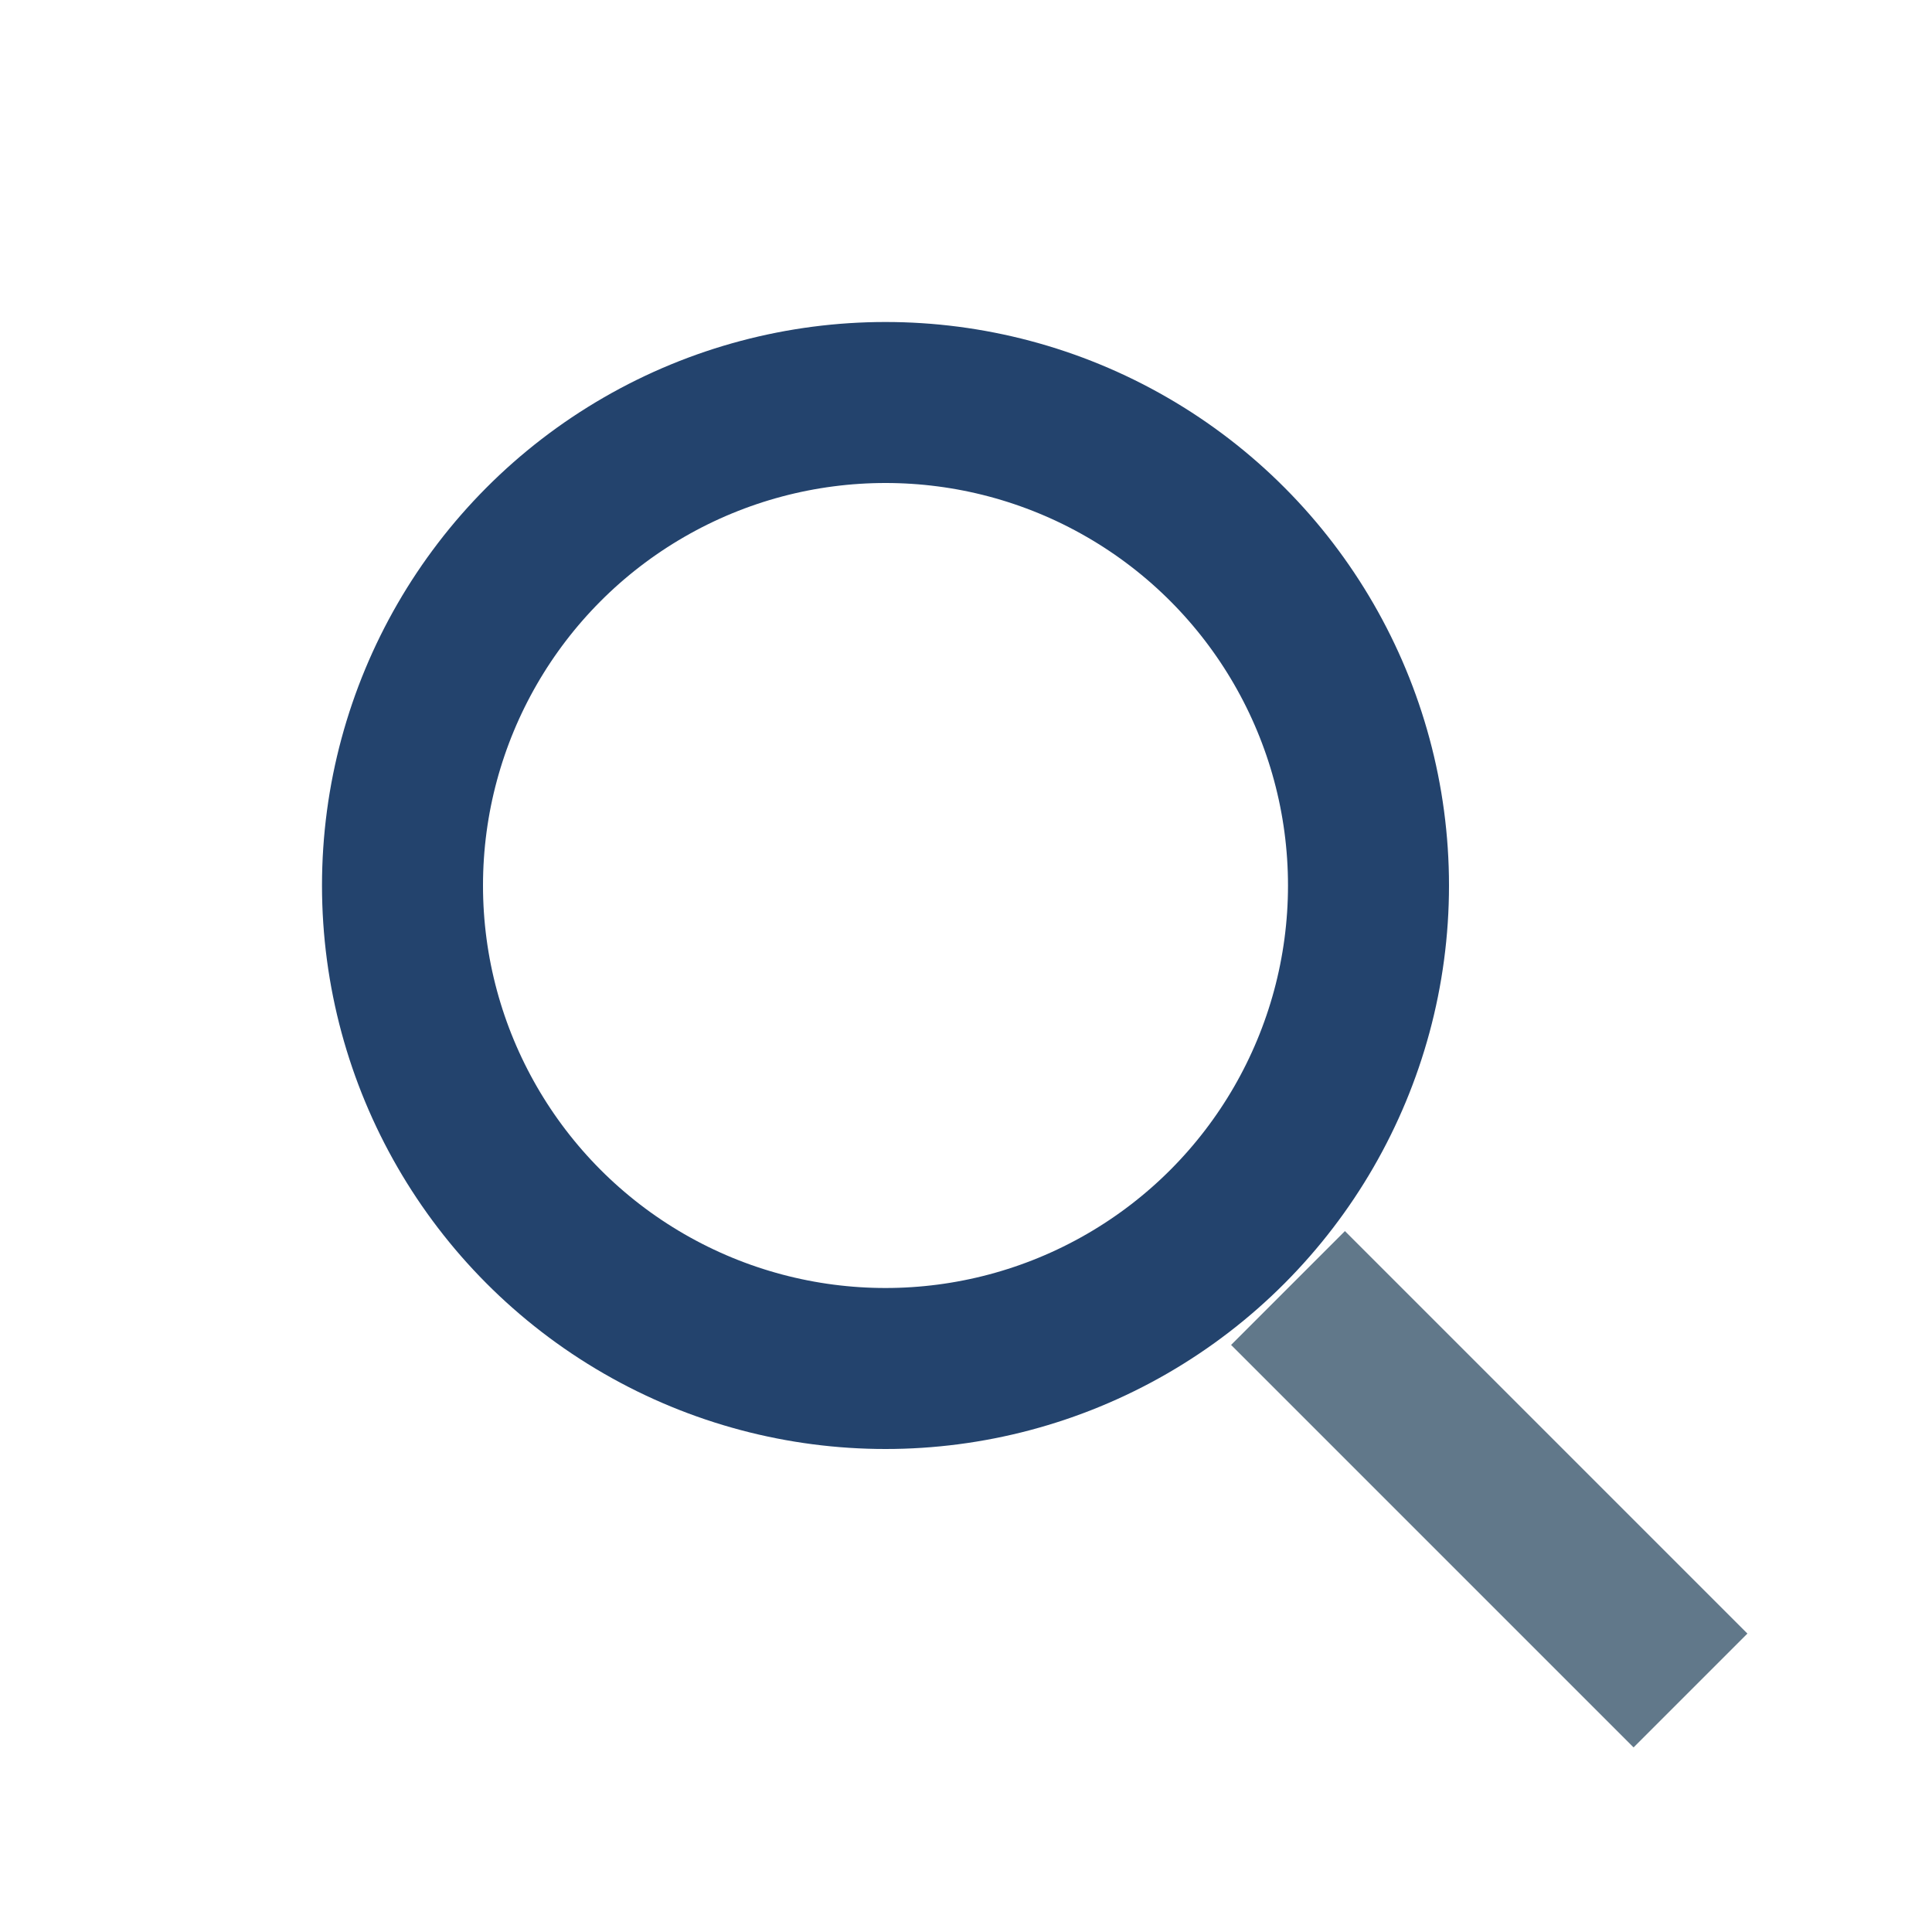
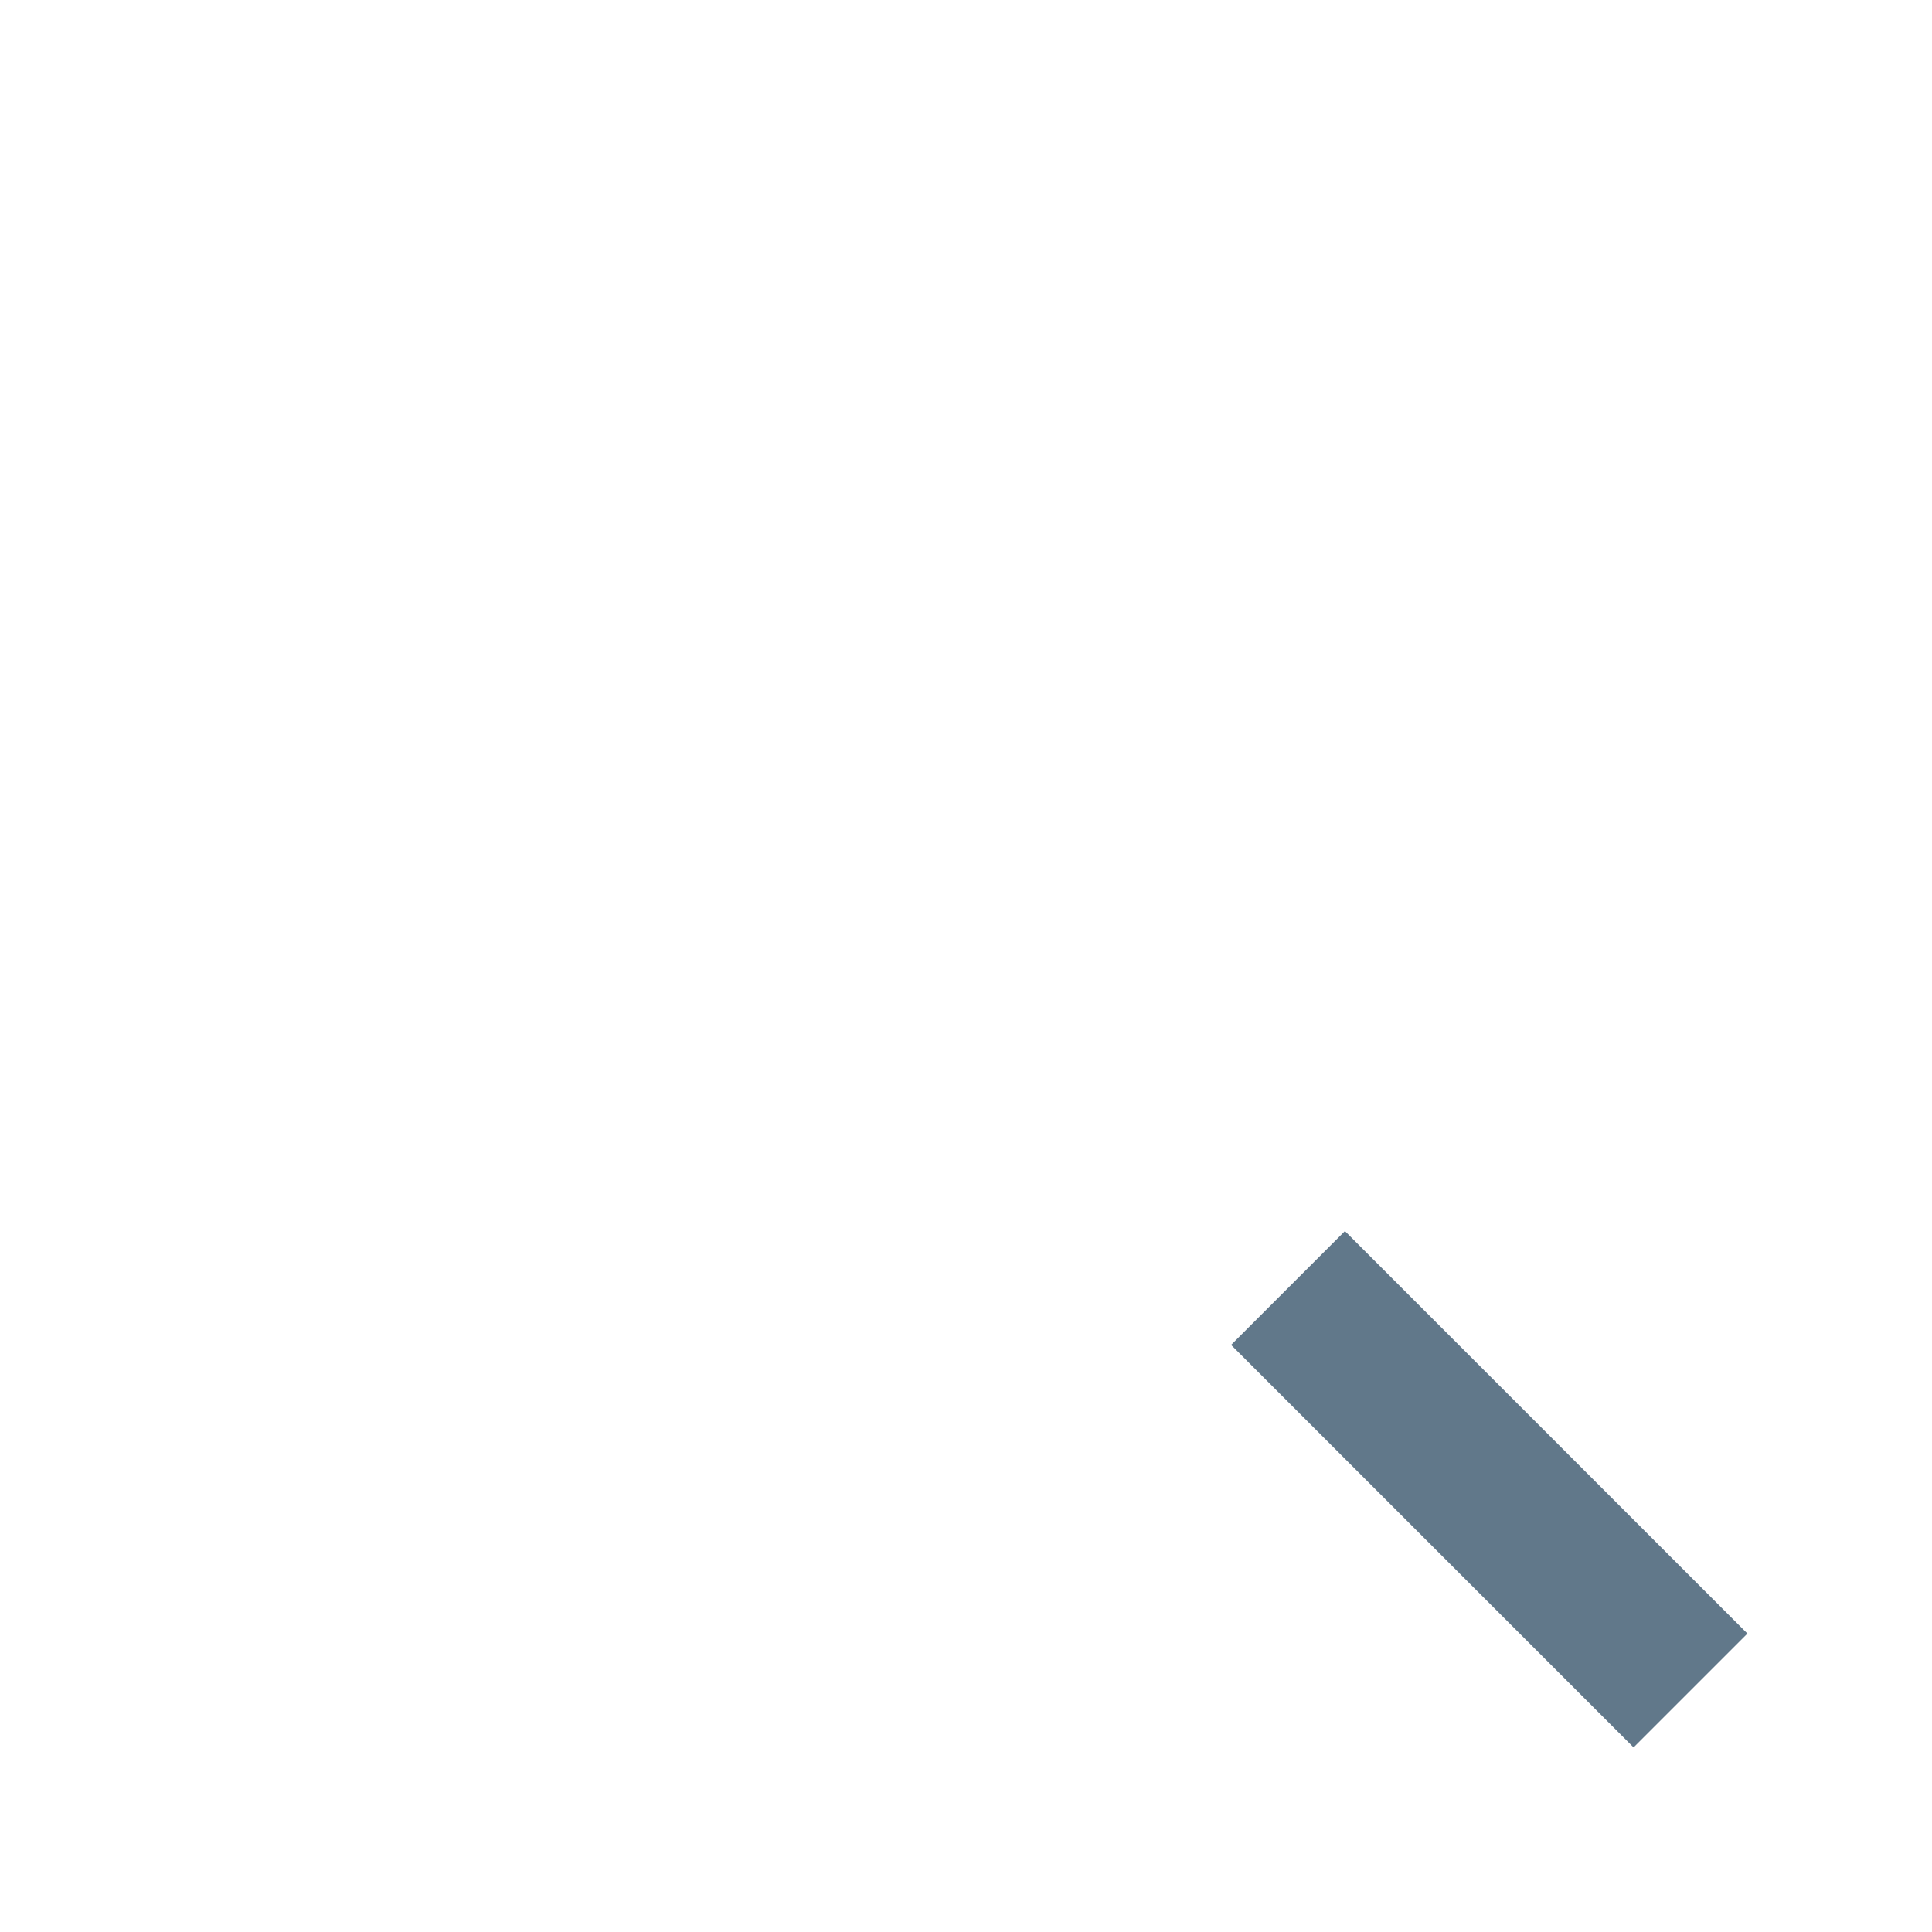
<svg xmlns="http://www.w3.org/2000/svg" width="24" height="24" viewBox="0 0 24 24">
-   <circle cx="11" cy="11" r="6" stroke="#23436D" stroke-width="2" fill="none" />
  <line x1="16" y1="16" x2="21" y2="21" stroke="#61788A" stroke-width="2" />
</svg>